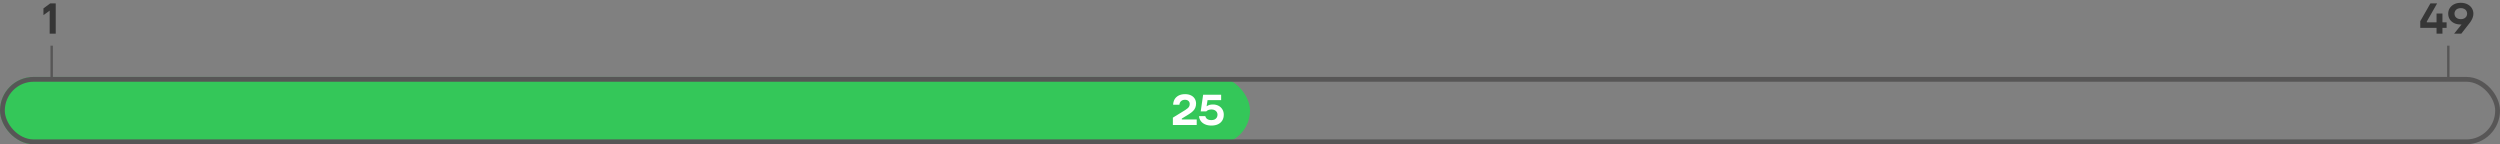
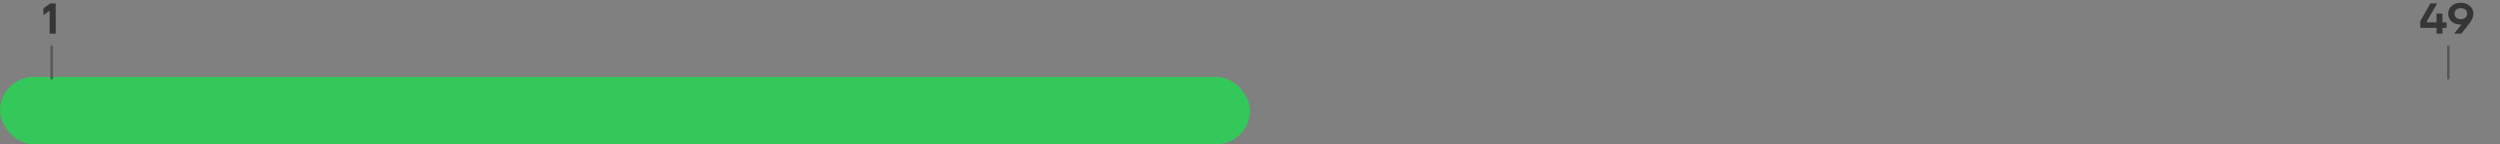
<svg xmlns="http://www.w3.org/2000/svg" width="1040" height="60" viewBox="0 0 1040 60" fill="none">
  <rect x="0" y="0" width="1040" height="60" fill="#808080" stroke="none" />
  <rect y="32" width="520" height="28" rx="14" fill="#34C759" />
-   <rect x="1" y="33" width="1038" height="26" rx="13" stroke="#575656" stroke-width="2" />
  <path d="M20.664 14V3.542L21.33 3.938L18.072 6.296V3.488L20.898 1.4H23.184V14H20.664Z" fill="#363636" />
-   <path d="M487.916 52V48.94L493.1 45.754C493.532 45.478 493.88 45.22 494.144 44.98C494.42 44.728 494.618 44.464 494.738 44.188C494.858 43.912 494.918 43.6 494.918 43.252C494.918 42.724 494.744 42.304 494.396 41.992C494.048 41.668 493.568 41.506 492.956 41.506C492.272 41.506 491.726 41.698 491.318 42.082C490.91 42.454 490.682 42.946 490.634 43.558H488.024C488.048 42.778 488.234 42.058 488.582 41.398C488.942 40.738 489.488 40.204 490.22 39.796C490.964 39.376 491.888 39.166 492.992 39.166C493.94 39.166 494.756 39.334 495.44 39.67C496.136 40.006 496.664 40.474 497.024 41.074C497.384 41.662 497.564 42.334 497.564 43.09C497.564 43.702 497.462 44.26 497.258 44.764C497.066 45.256 496.754 45.724 496.322 46.168C495.89 46.612 495.314 47.056 494.594 47.5L491.624 49.336V49.696H497.834V52H487.916ZM503.927 52.234C502.919 52.234 502.031 52.06 501.263 51.712C500.507 51.364 499.919 50.896 499.499 50.308C499.079 49.708 498.845 49.042 498.797 48.31H501.407C501.491 48.646 501.635 48.94 501.839 49.192C502.055 49.444 502.337 49.636 502.685 49.768C503.033 49.9 503.441 49.966 503.909 49.966C504.449 49.966 504.911 49.876 505.295 49.696C505.679 49.504 505.973 49.234 506.177 48.886C506.381 48.538 506.483 48.142 506.483 47.698C506.483 47.29 506.381 46.924 506.177 46.6C505.973 46.264 505.679 46.006 505.295 45.826C504.923 45.634 504.485 45.538 503.981 45.538C503.513 45.538 503.099 45.604 502.739 45.736C502.391 45.856 502.085 46.054 501.821 46.33H499.499L500.507 39.4H507.995V41.668H502.343L501.947 44.17H502.037C502.409 43.918 502.793 43.738 503.189 43.63C503.585 43.522 504.053 43.468 504.593 43.468C505.457 43.468 506.231 43.648 506.915 44.008C507.599 44.368 508.133 44.872 508.517 45.52C508.901 46.168 509.093 46.894 509.093 47.698C509.093 48.634 508.883 49.444 508.463 50.128C508.055 50.8 507.461 51.322 506.681 51.694C505.913 52.054 504.995 52.234 503.927 52.234Z" fill="white" />
  <path d="M1006.83 11.606V8.816L1011.06 1.4H1013.85L1009.55 8.942V9.302H1017.79V11.606H1006.83ZM1013.6 14V5.63H1016.06V14H1013.6ZM1020.92 14L1024.75 9.248L1025.78 9.842C1025.43 9.962 1025.08 10.052 1024.74 10.112C1024.39 10.16 1024.02 10.184 1023.64 10.184C1022.59 10.184 1021.68 9.992 1020.88 9.608C1020.1 9.212 1019.5 8.678 1019.08 8.006C1018.66 7.322 1018.45 6.554 1018.45 5.702C1018.45 4.85 1018.66 4.082 1019.08 3.398C1019.52 2.702 1020.13 2.156 1020.92 1.76C1021.71 1.364 1022.63 1.166 1023.67 1.166C1024.73 1.166 1025.65 1.37 1026.45 1.778C1027.24 2.174 1027.85 2.72 1028.28 3.416C1028.71 4.1 1028.93 4.868 1028.93 5.72C1028.93 6.176 1028.86 6.632 1028.71 7.088C1028.57 7.532 1028.38 7.97 1028.14 8.402C1027.9 8.834 1027.62 9.254 1027.29 9.662L1023.91 14H1020.92ZM1023.69 7.97C1024.23 7.97 1024.69 7.874 1025.08 7.682C1025.47 7.478 1025.78 7.208 1026 6.872C1026.21 6.524 1026.32 6.122 1026.32 5.666C1026.32 5.222 1026.21 4.826 1026 4.478C1025.78 4.13 1025.47 3.86 1025.08 3.668C1024.69 3.476 1024.23 3.38 1023.69 3.38C1023.16 3.38 1022.7 3.476 1022.31 3.668C1021.91 3.86 1021.6 4.13 1021.39 4.478C1021.17 4.826 1021.06 5.222 1021.06 5.666C1021.06 6.122 1021.17 6.524 1021.39 6.872C1021.6 7.208 1021.91 7.478 1022.31 7.682C1022.7 7.874 1023.16 7.97 1023.69 7.97Z" fill="#363636" />
  <line x1="21.5" y1="19" x2="21.5" y2="33" stroke="#575656" />
  <line x1="1018.5" y1="19" x2="1018.5" y2="33" stroke="#575656" />
</svg>